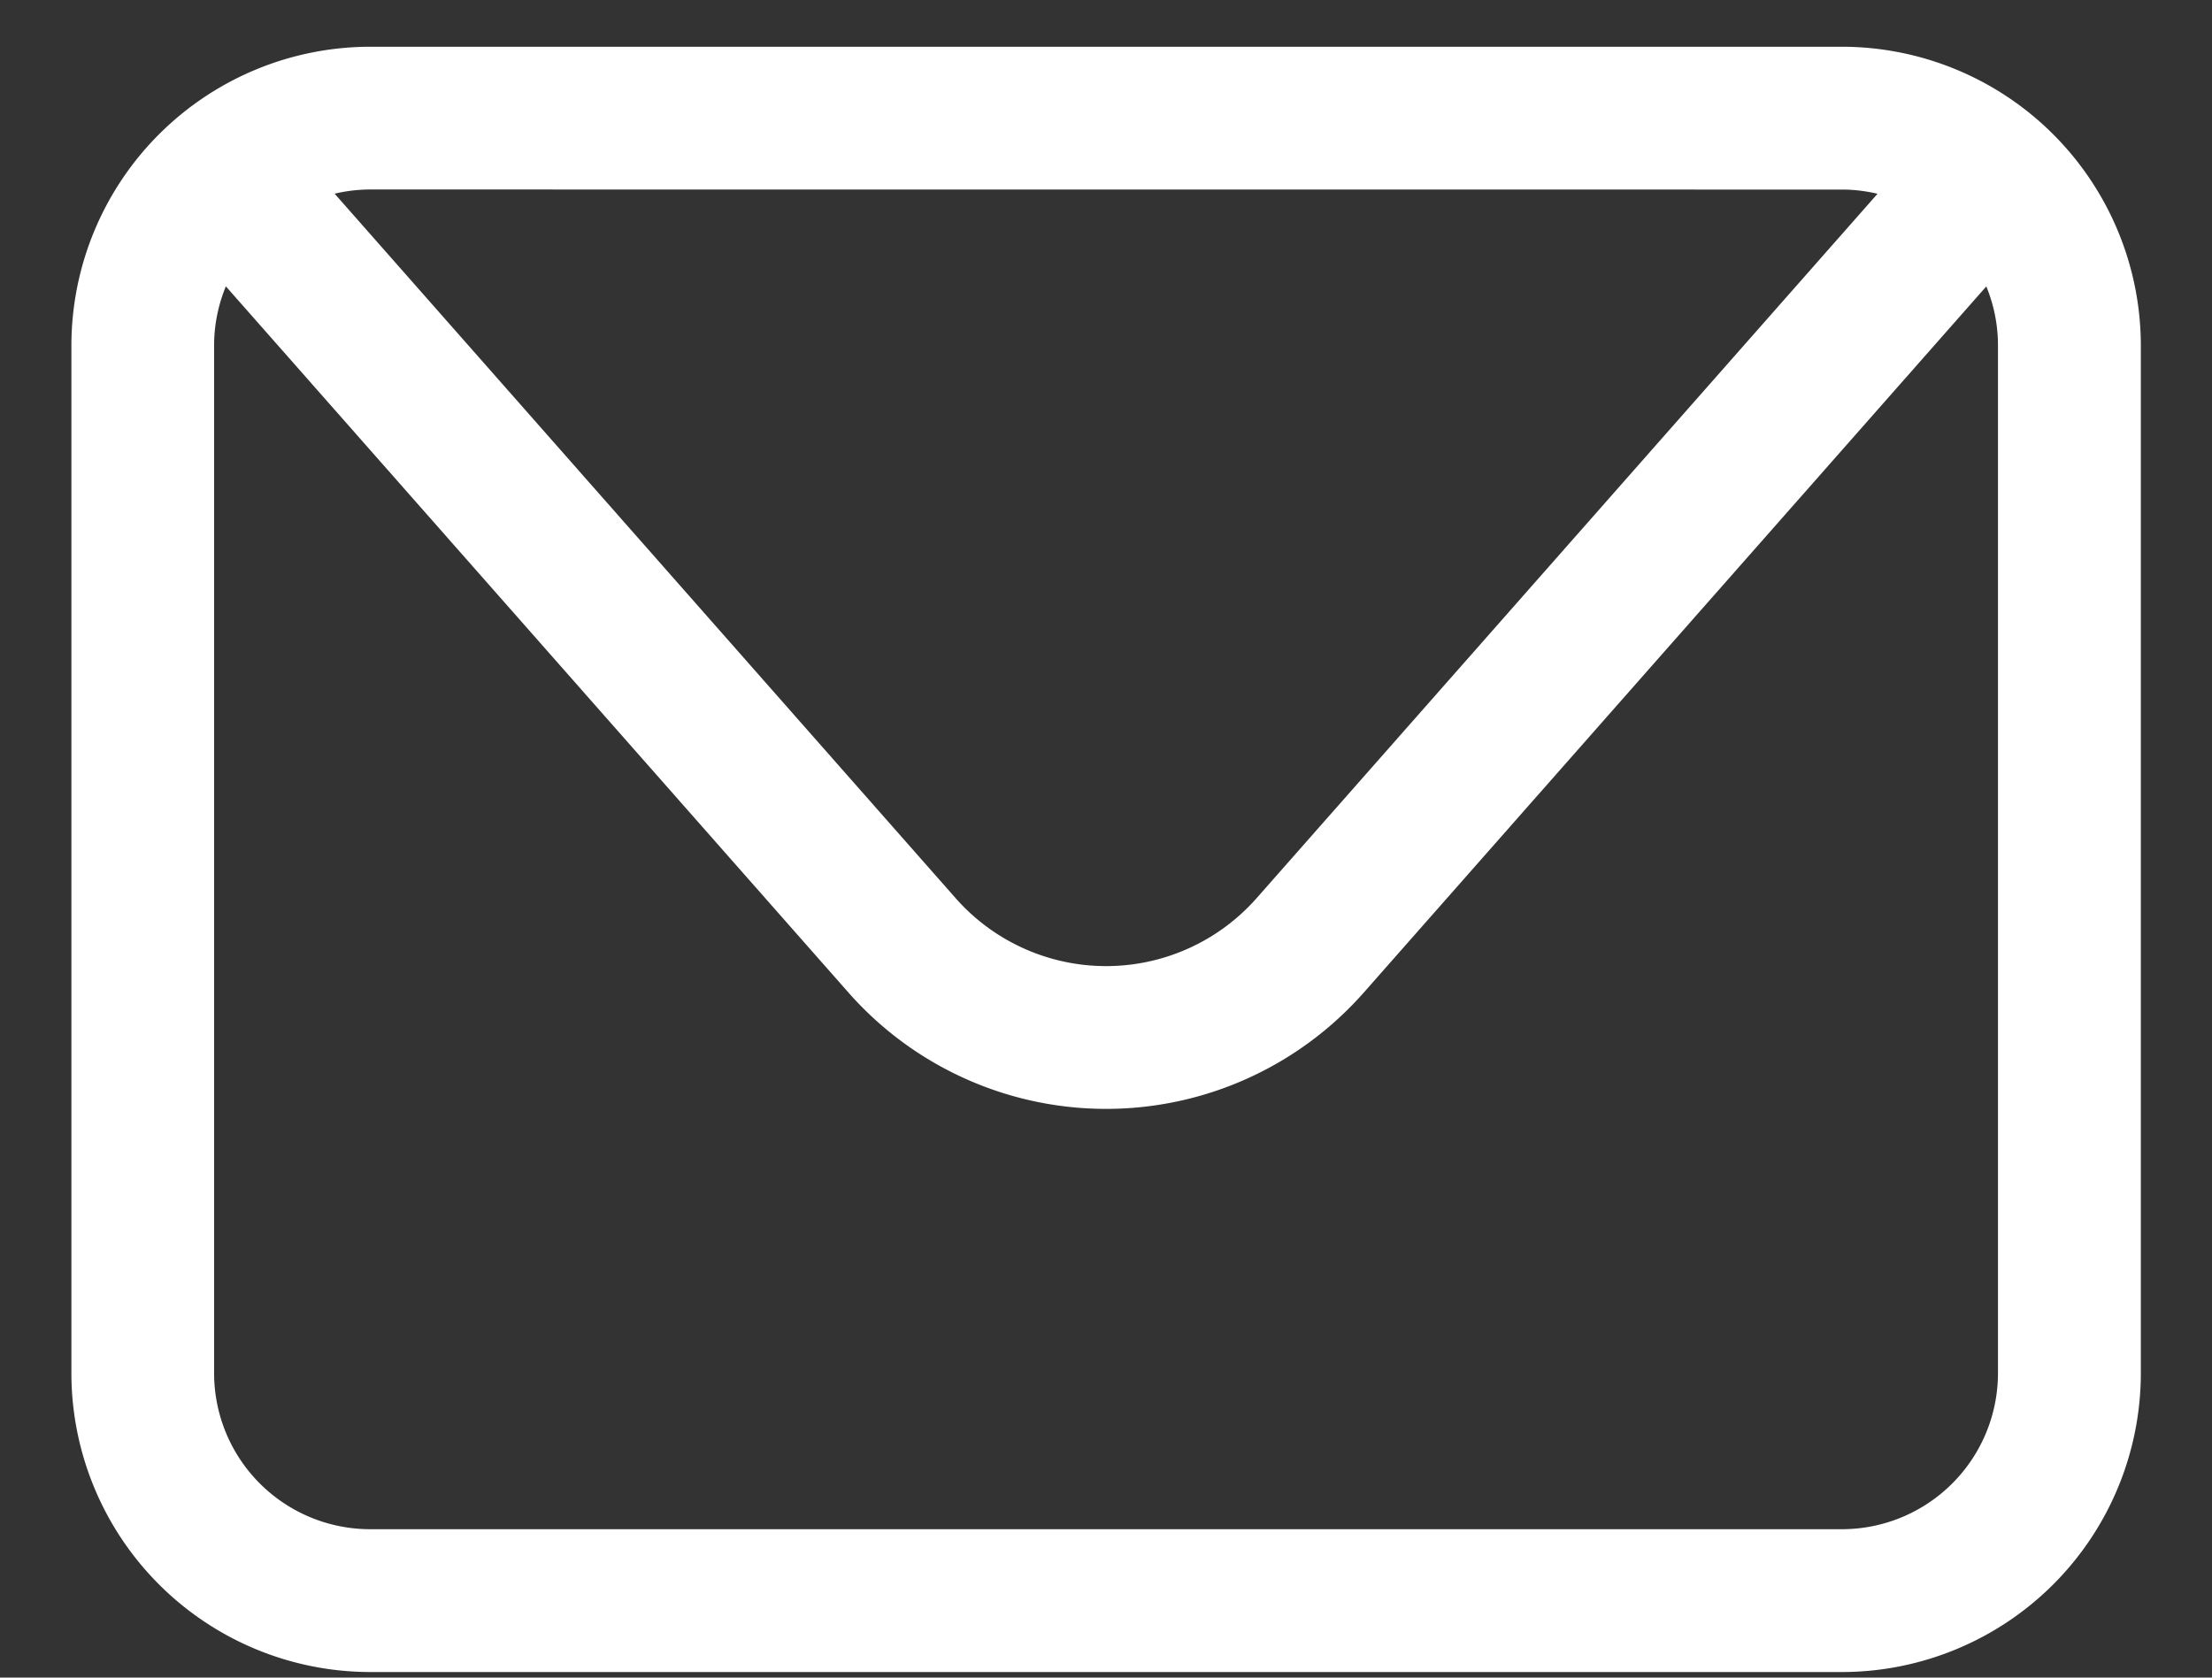
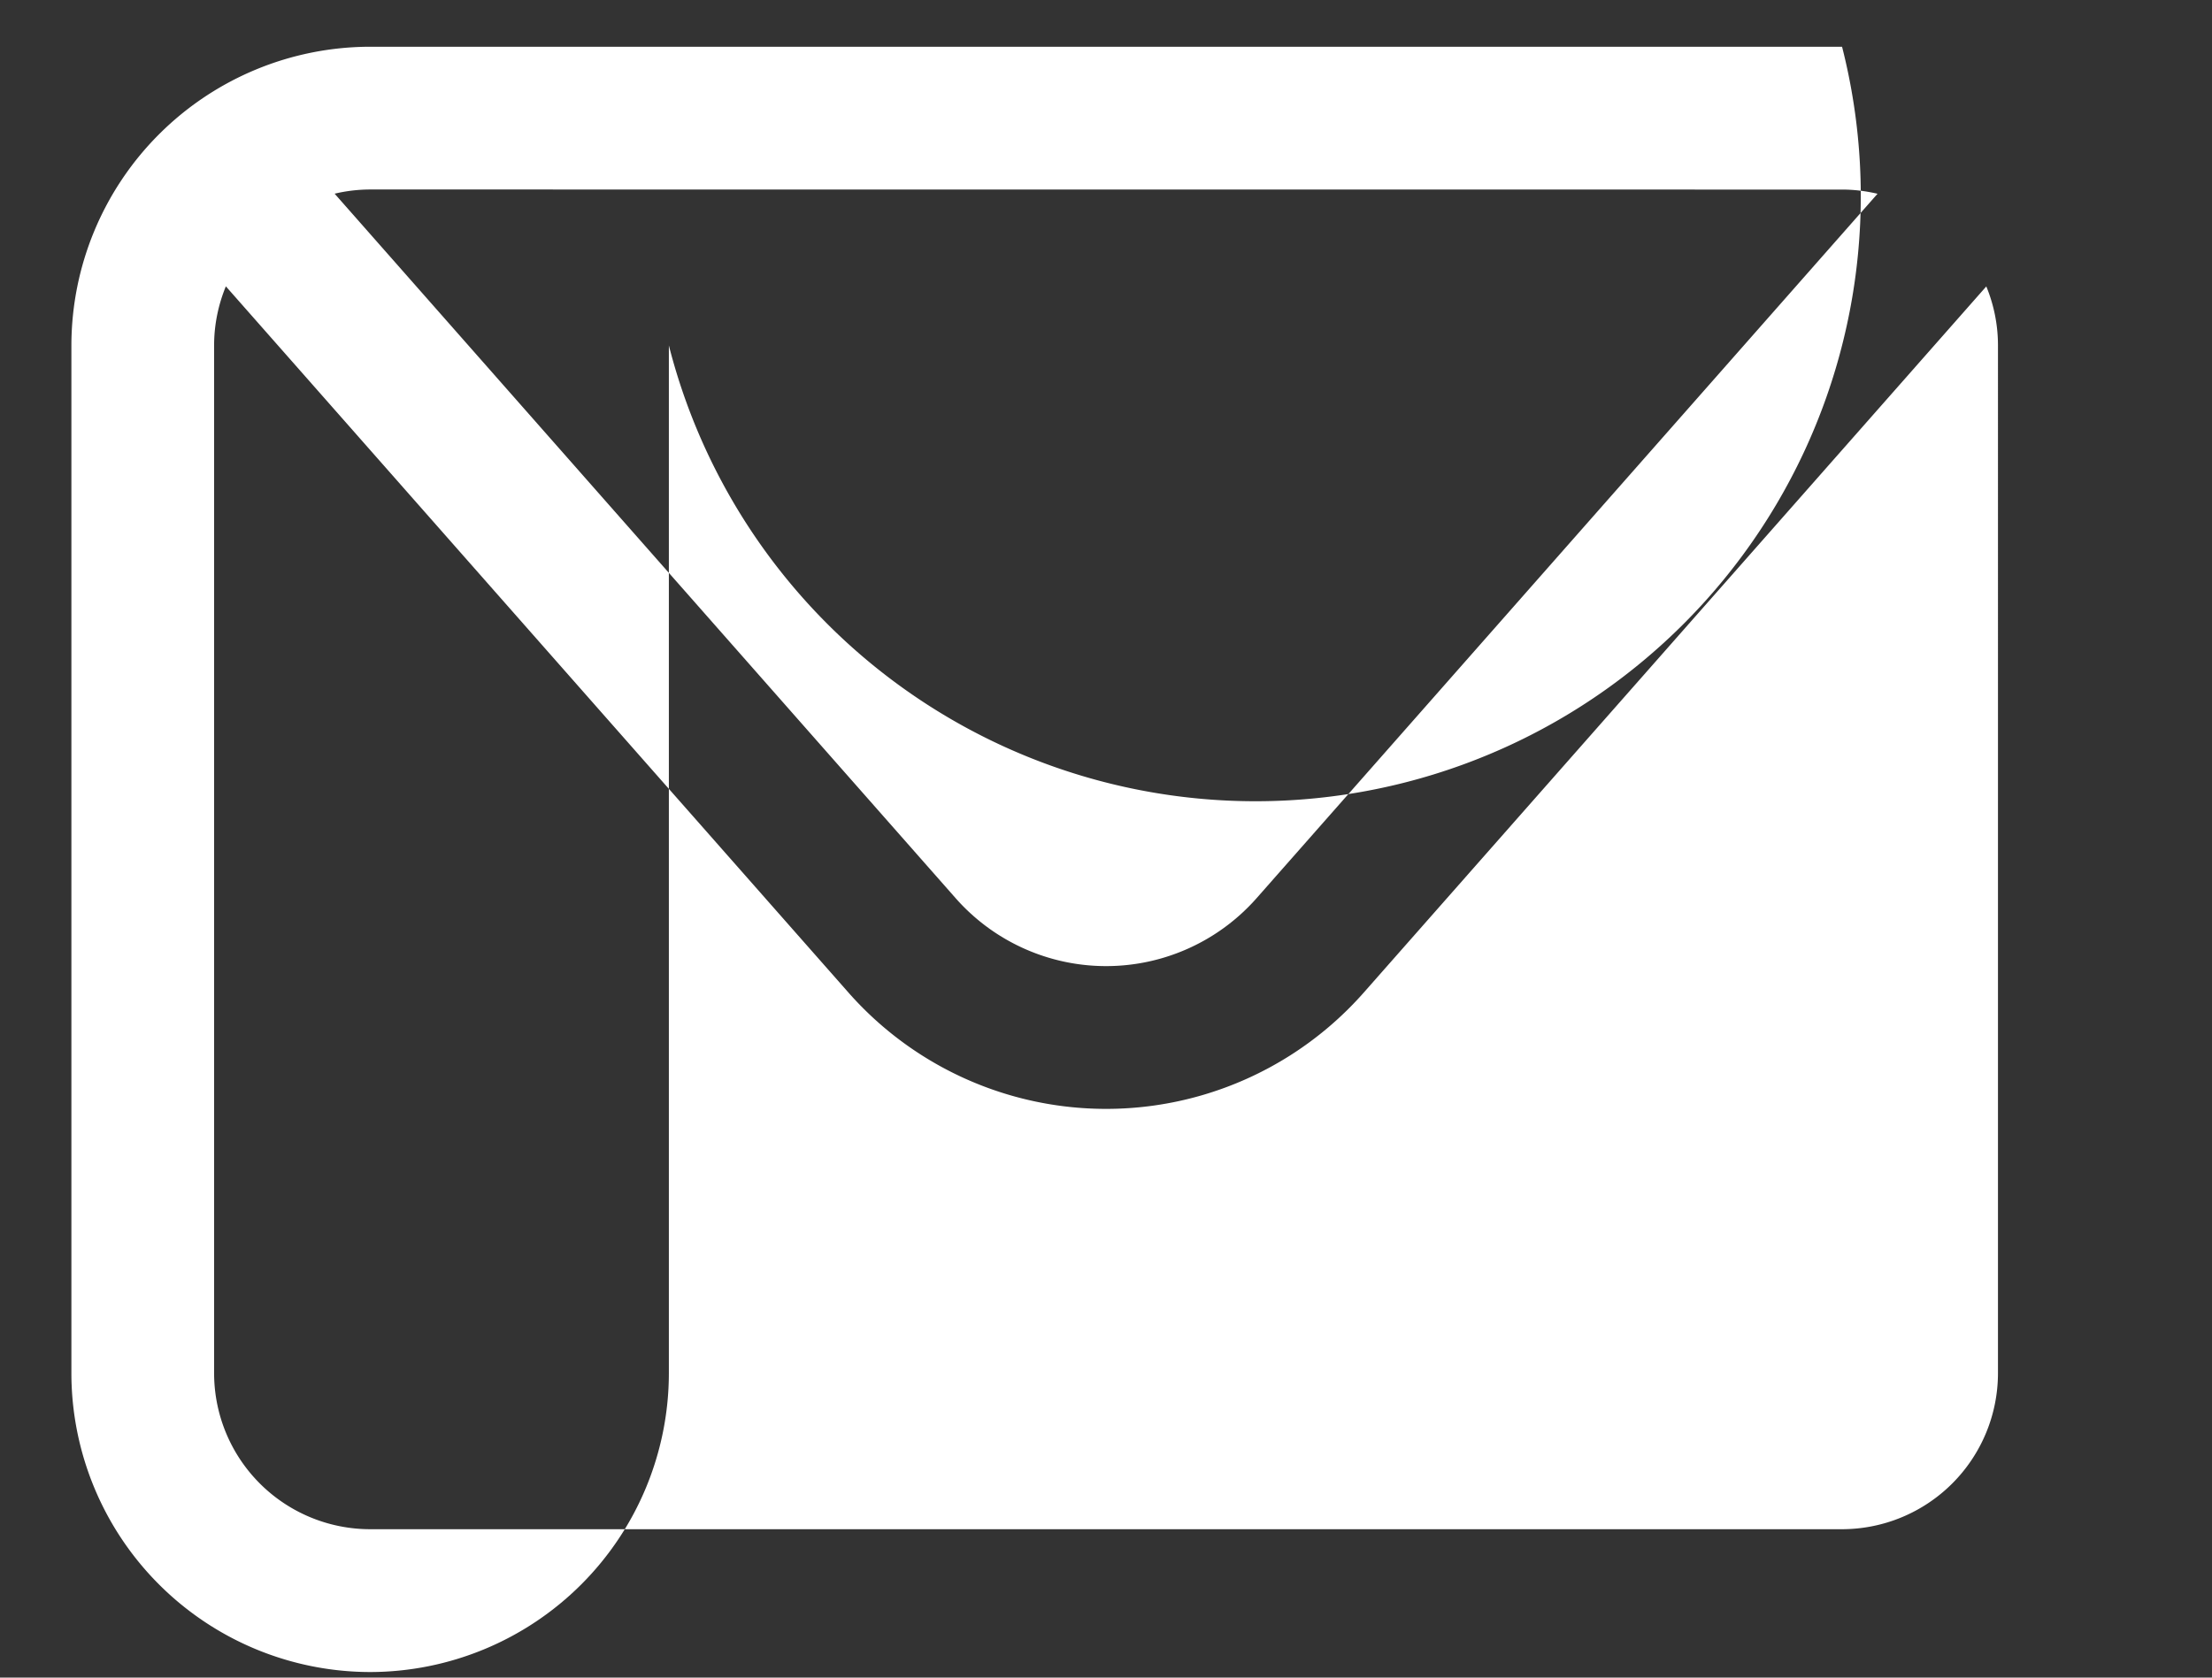
<svg xmlns="http://www.w3.org/2000/svg" width="29" height="22" viewBox="0 0 29 22">
  <rect x="0" y="0" width="29" height="22" fill="#333333" stroke="none" />
  <g>
    <g clip-path="url(#clip-b949ed69-7771-4eb2-9772-985d14196f65)">
-       <path fill="#fff" d="M26.194 18.01a2.047 2.047 0 0 1-2.044 2.044H4.852a2.047 2.047 0 0 1-2.045-2.044V4.53c0-.274.056-.536.154-.775l8.163 9.262a4.503 4.503 0 0 0 6.755 0l8.162-9.261c.098.238.153.5.153.774zM24.15 2.486c.16 0 .315.02.465.055l-8.141 9.238a2.63 2.63 0 0 1-3.945 0L4.387 2.54a2.04 2.04 0 0 1 .465-.055zm0-1.873H4.852A3.921 3.921 0 0 0 .936 4.53v13.48a3.922 3.922 0 0 0 3.916 3.917H24.15a3.922 3.922 0 0 0 3.917-3.917V4.53A3.922 3.922 0 0 0 24.15.613" />
+       <path fill="#fff" d="M26.194 18.01a2.047 2.047 0 0 1-2.044 2.044H4.852a2.047 2.047 0 0 1-2.045-2.044V4.53c0-.274.056-.536.154-.775l8.163 9.262a4.503 4.503 0 0 0 6.755 0l8.162-9.261c.098.238.153.5.153.774zM24.15 2.486c.16 0 .315.02.465.055l-8.141 9.238a2.63 2.63 0 0 1-3.945 0L4.387 2.54a2.04 2.04 0 0 1 .465-.055zm0-1.873H4.852A3.921 3.921 0 0 0 .936 4.53v13.48a3.922 3.922 0 0 0 3.916 3.917a3.922 3.922 0 0 0 3.917-3.917V4.53A3.922 3.922 0 0 0 24.15.613" />
    </g>
  </g>
</svg>